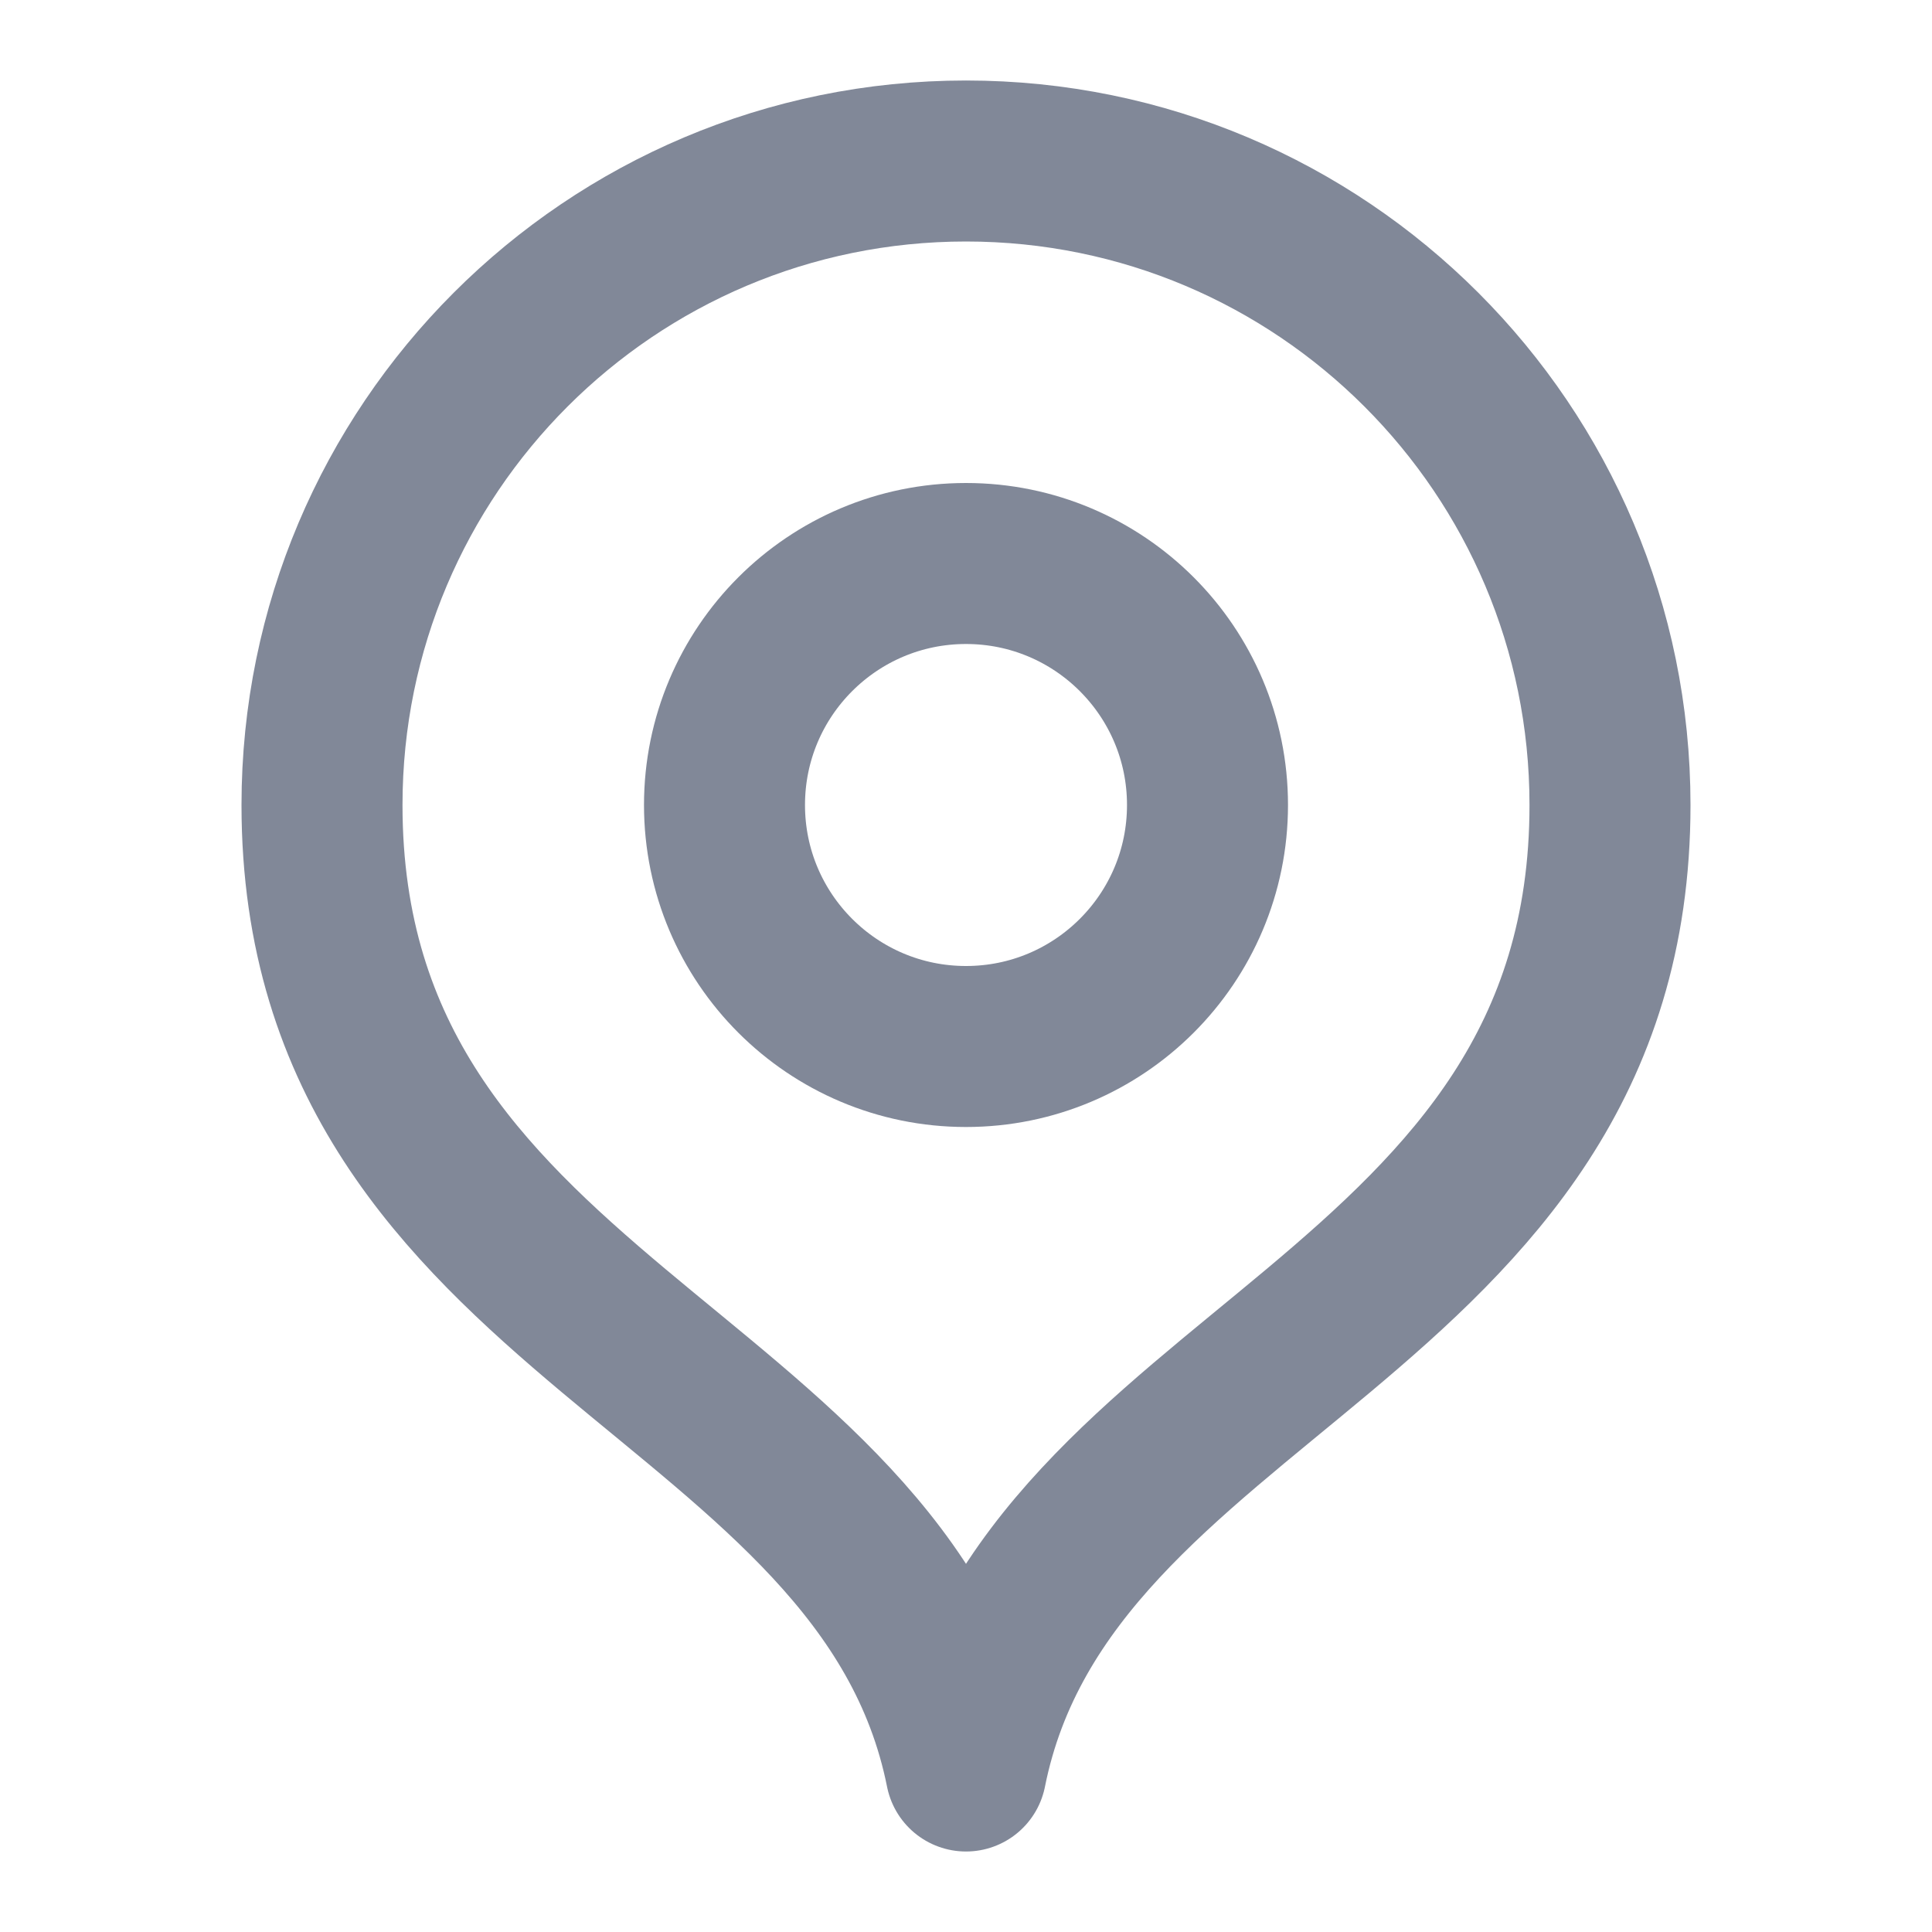
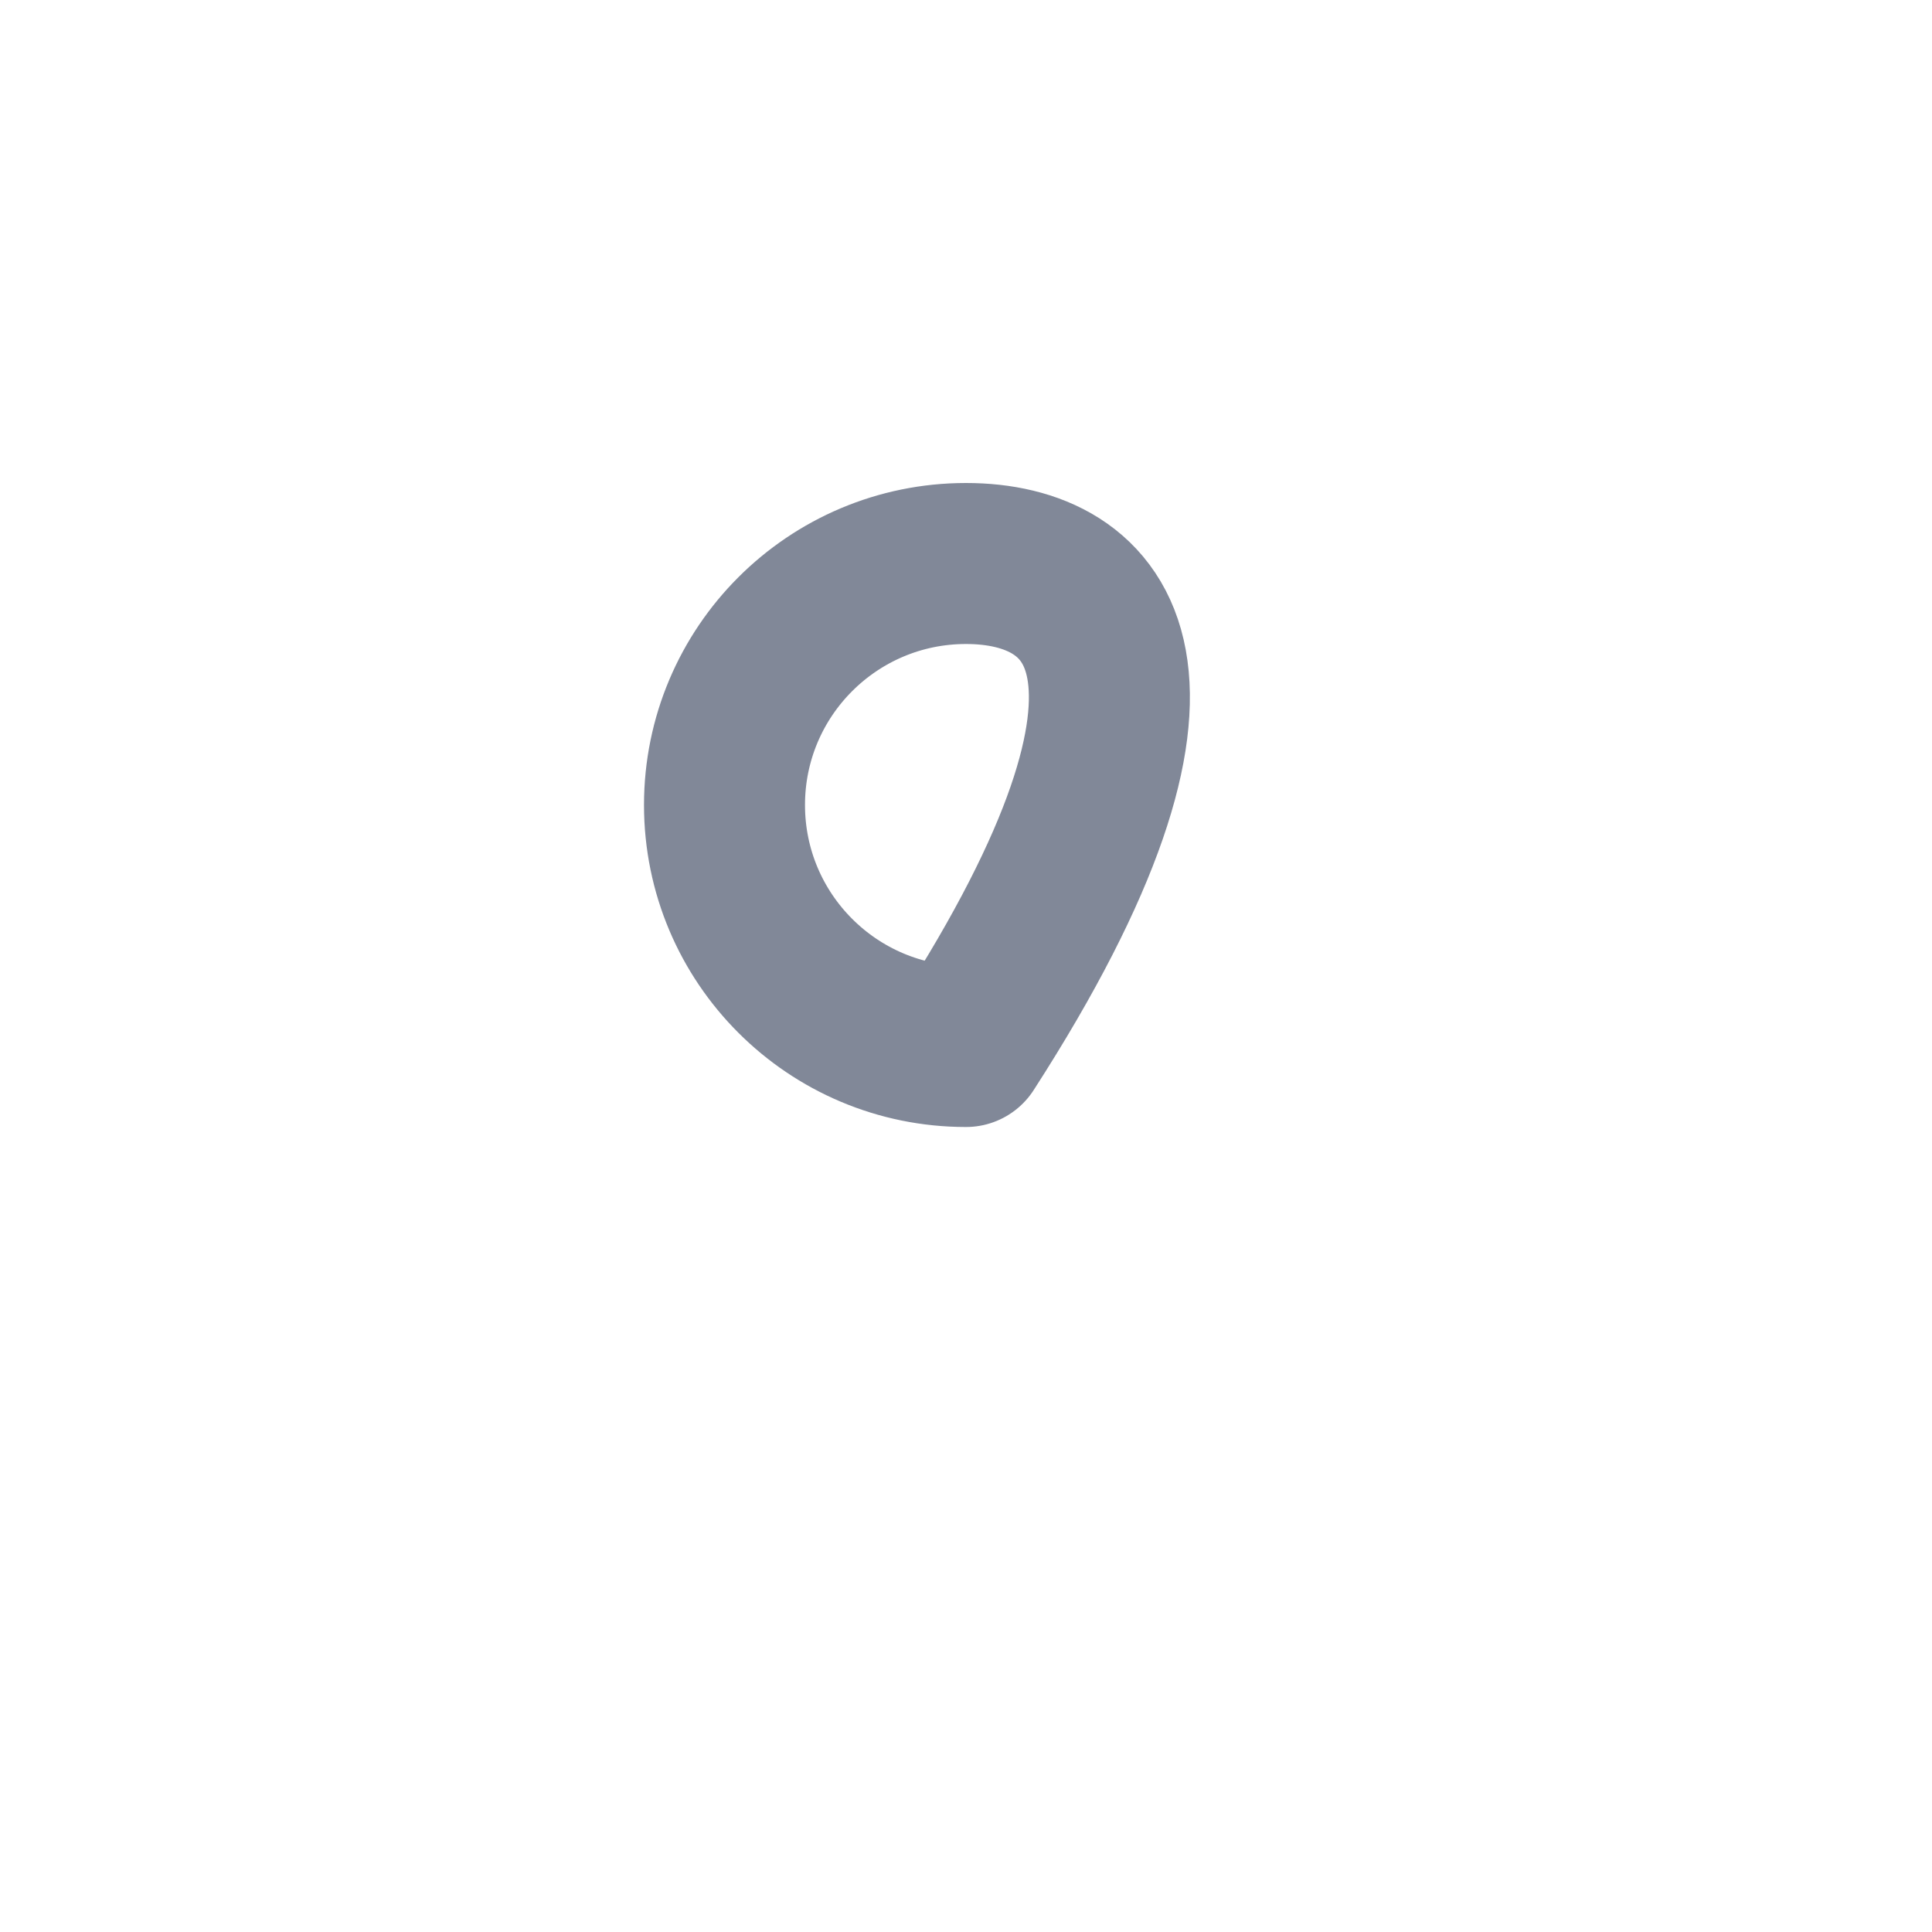
<svg xmlns="http://www.w3.org/2000/svg" width="24" height="24" viewBox="0 0 24 24" fill="none">
-   <path d="M12 22C13 17 20 16.418 20 10C20 5.582 16.418 2 12 2C7.582 2 4 5.582 4 10C4 16.418 11 17 12 22Z" stroke="#818898" stroke-width="2" stroke-linecap="round" stroke-linejoin="round" />
-   <path d="M12 13C13.657 13 15 11.657 15 10C15 8.343 13.657 7 12 7C10.343 7 9 8.343 9 10C9 11.657 10.343 13 12 13Z" stroke="#818898" stroke-width="2" stroke-linecap="round" stroke-linejoin="round" />
+   <path d="M12 13C15 8.343 13.657 7 12 7C10.343 7 9 8.343 9 10C9 11.657 10.343 13 12 13Z" stroke="#818898" stroke-width="2" stroke-linecap="round" stroke-linejoin="round" />
</svg>